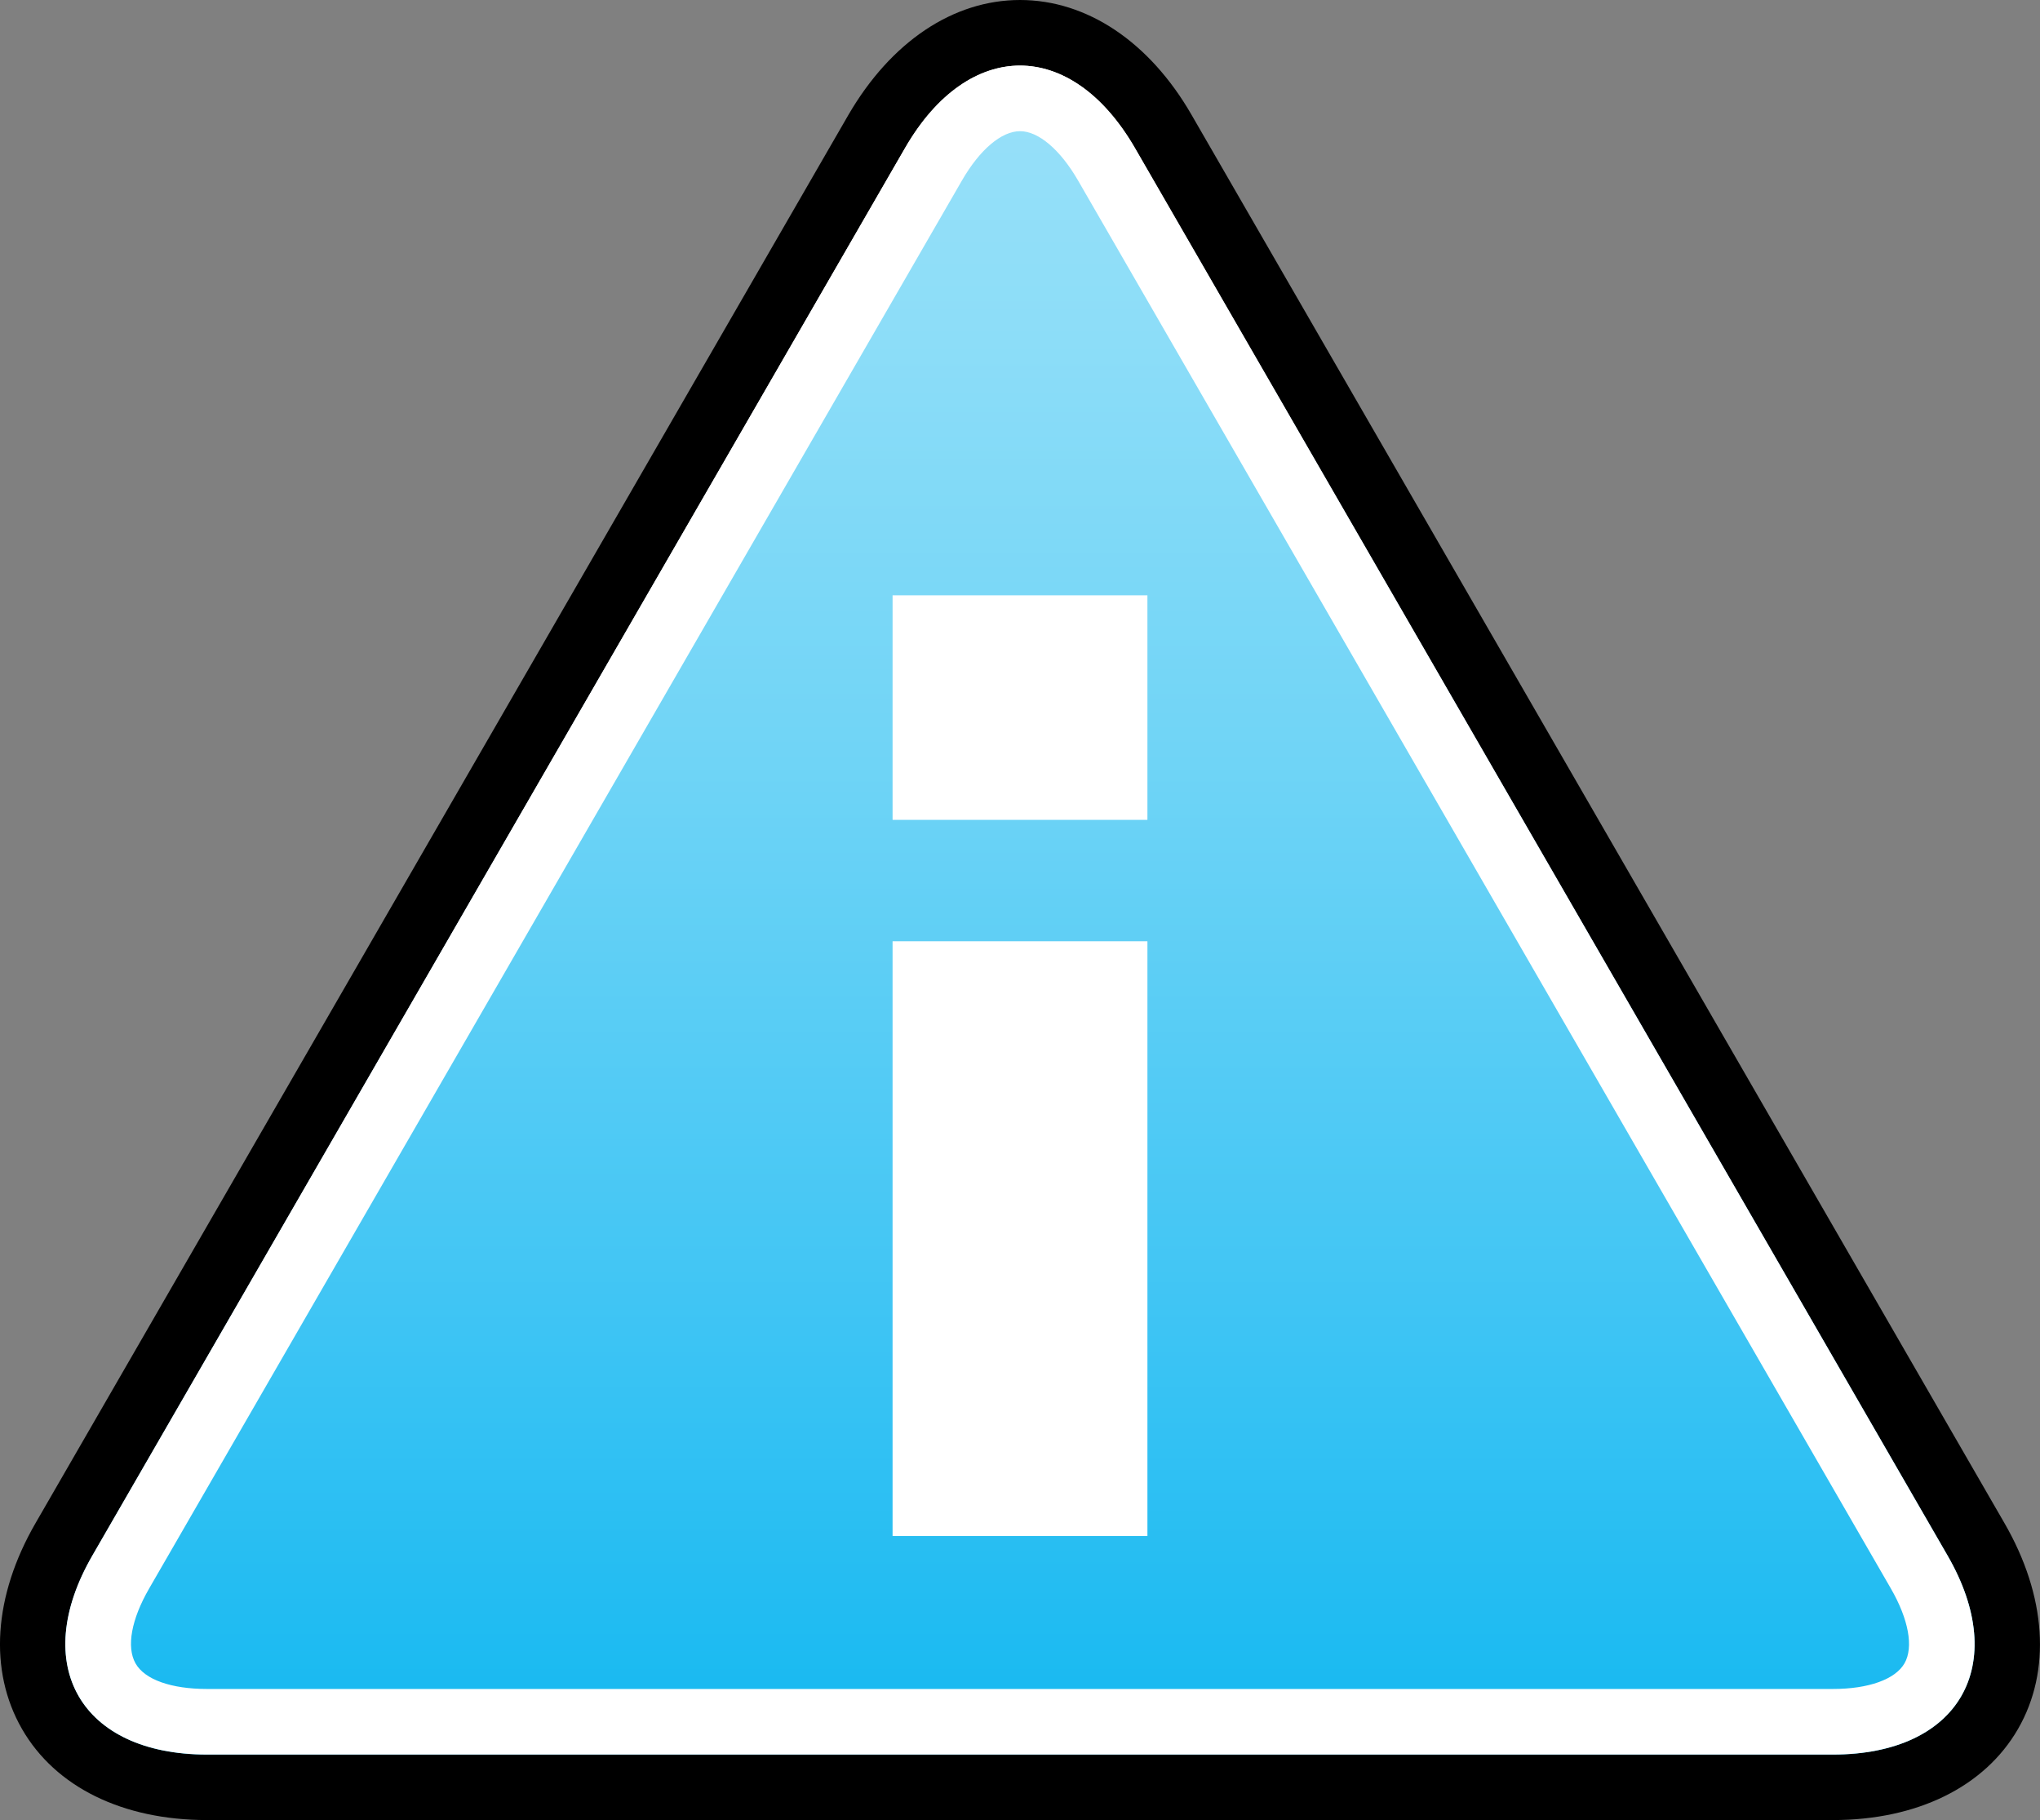
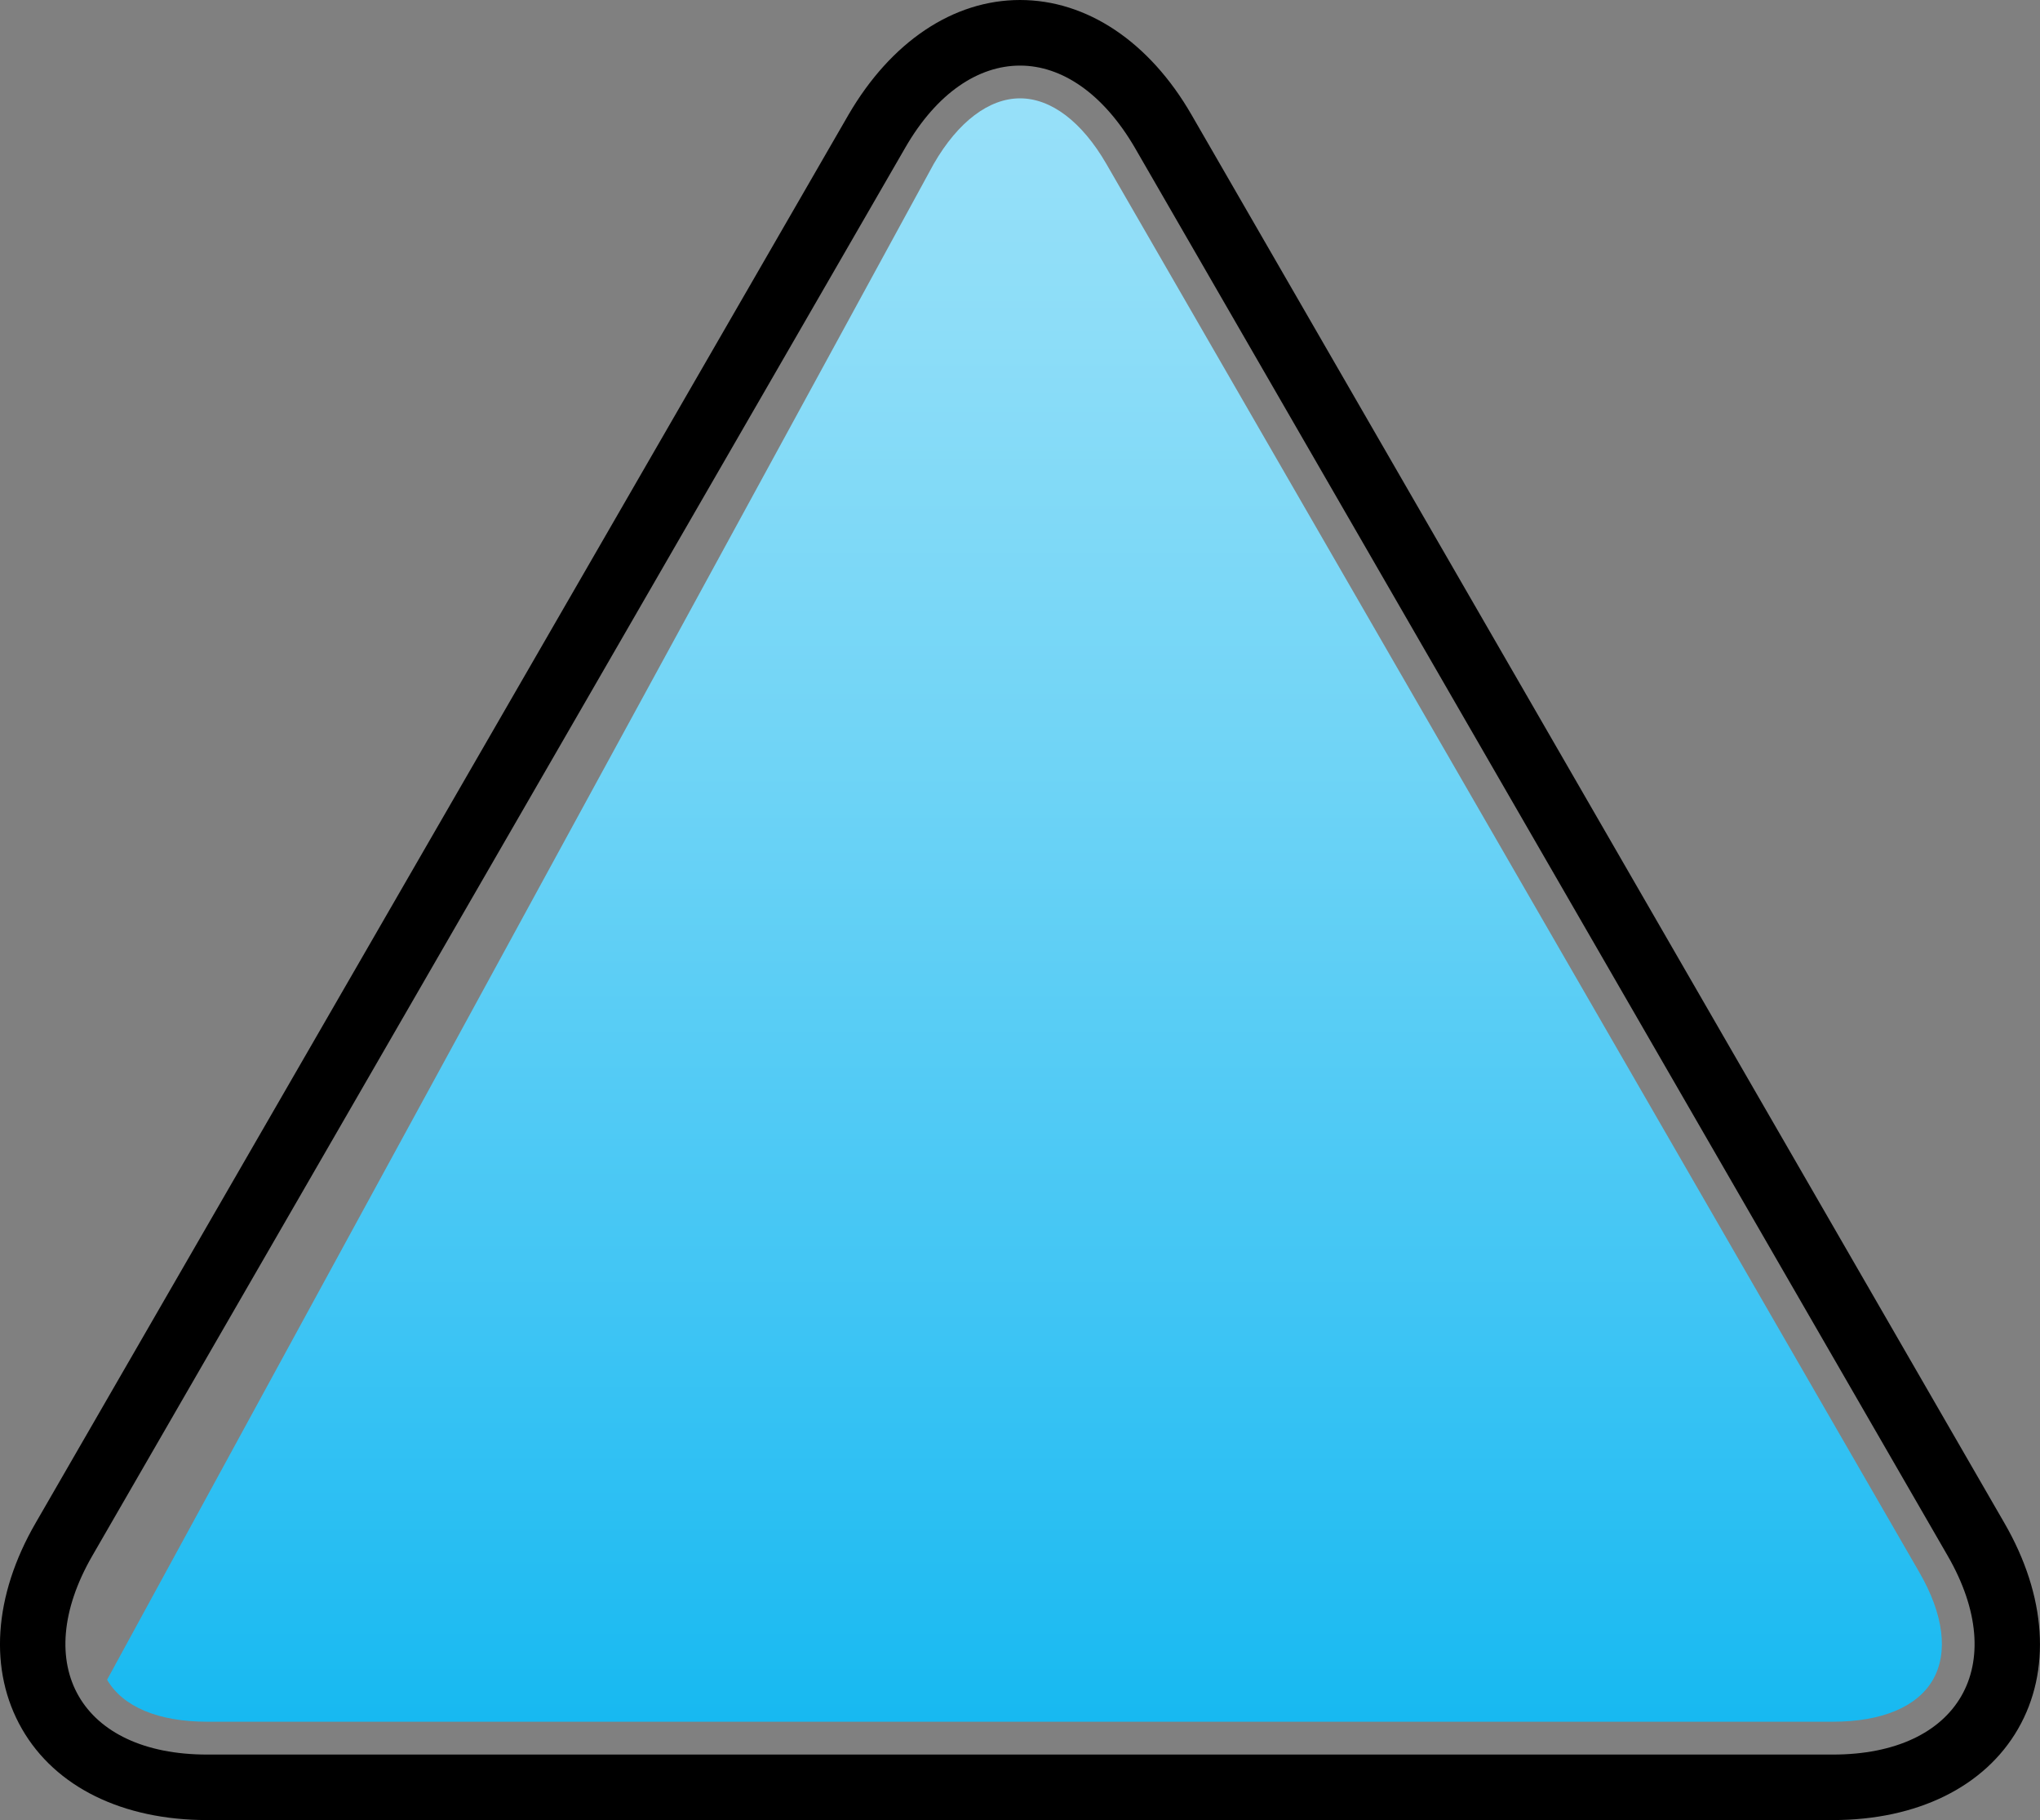
<svg xmlns="http://www.w3.org/2000/svg" xmlns:xlink="http://www.w3.org/1999/xlink" id="Layer_1" data-name="Layer 1" width="221.17" height="197.29" viewBox="0 0 221.17 197.29">
  <rect x="0" y="0" width="221.17" height="197.29" fill="#808080" stroke="none" />
  <defs>
    <style>.cls-1{fill:url(#linear-gradient);}.cls-2{fill:url(#linear-gradient-2);}.cls-3{fill:#fff;}.cls-4{fill:url(#linear-gradient-3);}.cls-5{fill:url(#linear-gradient-4);}</style>
    <linearGradient id="linear-gradient" x1="110.59" y1="132.66" x2="110.59" y2="80.26" gradientTransform="matrix(1, 0, 0, -1, 0, 200)" gradientUnits="userSpaceOnUse">
      <stop offset="0" stop-color="#fff" />
      <stop offset="0.13" stop-color="#f2f9fe" />
      <stop offset="0.38" stop-color="#cee9fc" />
      <stop offset="0.66" stop-color="#9fd4fa" />
      <stop offset="0.71" stop-color="#93d2f9" />
      <stop offset="0.8" stop-color="#72cbf7" />
      <stop offset="0.92" stop-color="#3dc1f4" />
      <stop offset="1" stop-color="#17b9f1" />
    </linearGradient>
    <linearGradient id="linear-gradient-2" x1="110.66" y1="130.66" x2="110.66" y2="81.15" gradientTransform="matrix(1, 0, 0, -1, 0, 200)" gradientUnits="userSpaceOnUse">
      <stop offset="0" stop-color="#97e0f9" />
      <stop offset="0.15" stop-color="#8cddf8" />
      <stop offset="0.41" stop-color="#6fd4f6" />
      <stop offset="0.74" stop-color="#40c5f4" />
      <stop offset="1" stop-color="#17b9f1" />
    </linearGradient>
    <linearGradient id="linear-gradient-3" x1="110.6" y1="196.45" x2="110.6" y2="10.22" xlink:href="#linear-gradient" />
    <linearGradient id="linear-gradient-4" x1="110.58" y1="189.34" x2="110.58" y2="13.37" xlink:href="#linear-gradient-2" />
  </defs>
  <title>icon-cookie</title>
  <path class="cls-1" d="M85.79,120.85c-2.24,0-3.93-.8-4.78-2.28s-.71-3.34.41-5.28l24.8-42.95c1.12-1.93,2.67-3,4.37-3s3.25,1.07,4.36,3l24.8,43c1.12,1.94,1.27,3.81.42,5.28s-2.55,2.28-4.78,2.28Z" />
  <path d="M110.59,68.34c1.27,0,2.53.84,3.5,2.5l24.8,43c1.92,3.34.35,6.06-3.5,6.06H85.79c-3.85,0-5.43-2.72-3.5-6.06l24.8-42.95c1-1.66,2.23-2.5,3.5-2.5m0-2a6.23,6.23,0,0,0-5.24,3.5l-24.79,43c-1.29,2.23-1.44,4.52-.42,6.28S83.22,122,85.79,122h49.6c2.56,0,4.62-1,5.64-2.78s.87-4-.41-6.28l-24.8-42.95c-1.29-2.22-3.19-3.5-5.23-3.5Z" />
  <path class="cls-2" d="M85.79,118.85c-1.49,0-2.58-.45-3.05-1.28a3.35,3.35,0,0,1,.41-3.28L108,71.34c.75-1.29,1.68-2,2.64-2a3.31,3.31,0,0,1,2.63,2l24.8,43a2.73,2.73,0,0,1-2.63,4.56Z" />
  <path class="cls-3" d="M110.59,70.34c.56,0,1.22.56,1.76,1.5l24.8,43a1.79,1.79,0,0,1-1.76,3.06H85.79A1.79,1.79,0,0,1,84,114.79l24.8-42.95c.54-.94,1.2-1.5,1.77-1.5m0-2c-1.27,0-2.54.84-3.5,2.5l-24.8,43c-1.93,3.34-.35,6.06,3.5,6.06h49.6c3.85,0,5.42-2.72,3.5-6.06l-24.8-42.95c-1-1.66-2.23-2.5-3.5-2.5Z" />
  <rect class="cls-3" x="106.7" y="95.05" width="7.78" height="18.14" />
-   <rect class="cls-3" x="106.7" y="84.5" width="7.78" height="6.85" />
-   <path class="cls-4" d="M22.45,193.74c-7.94,0-14-2.88-17-8.11S3,173.74,6.93,166.86L95.07,14.22c4-6.88,9.48-10.67,15.52-10.67s11.54,3.79,15.51,10.67l88.14,152.64c4,6.88,4.49,13.55,1.47,18.77s-9.05,8.11-17,8.11Z" />
  <path d="M110.59,7.11c4.51,0,9,3,12.44,8.89l88.13,152.64c6.84,11.85,1.24,21.55-12.44,21.55H22.45c-13.68,0-19.28-9.7-12.44-21.55L98.15,16c3.42-5.93,7.93-8.89,12.44-8.89m0-7.11h0c-7.26,0-14,4.54-18.6,12.44L3.86,165.09c-4.57,7.9-5.11,16-1.48,22.32s10.94,9.88,20.07,9.88H198.72c9.13,0,16.45-3.6,20.07-9.88s3.09-14.42-1.48-22.32L129.18,12.44C124.62,4.53,117.84,0,110.59,0Z" />
-   <path class="cls-5" d="M22.45,186.63c-5.29,0-9.14-1.62-10.84-4.55s-1.17-7.08,1.48-11.66L101.23,17.77c2.64-4.58,6-7.11,9.36-7.11s6.71,2.53,9.36,7.11l88.13,152.65c2.65,4.58,3.17,8.72,1.48,11.66s-5.55,4.55-10.84,4.55Z" />
-   <path class="cls-3" d="M110.59,7.11v7.11c2,0,4.35,2,6.28,5.33L205,172.19c1.93,3.34,2.48,6.37,1.48,8.11s-3.9,2.78-7.76,2.78H22.45c-3.86,0-6.76-1-7.76-2.78s-.45-4.77,1.48-8.11L104.3,19.55c1.93-3.34,4.28-5.33,6.29-5.33V7.11m0,0c-4.51,0-9,3-12.44,8.89L10,168.64c-6.84,11.85-1.24,21.55,12.44,21.55H198.72c13.68,0,19.28-9.7,12.44-21.55L123,16c-3.42-5.93-7.93-8.89-12.44-8.89Z" />
-   <rect class="cls-3" x="96.77" y="102.03" width="27.63" height="64.47" />
-   <rect class="cls-3" x="96.77" y="64.53" width="27.63" height="24.34" />
+   <path class="cls-5" d="M22.45,186.63c-5.29,0-9.14-1.62-10.84-4.55L101.23,17.77c2.64-4.58,6-7.11,9.36-7.11s6.71,2.53,9.36,7.11l88.13,152.65c2.65,4.58,3.17,8.72,1.48,11.66s-5.55,4.55-10.84,4.55Z" />
</svg>